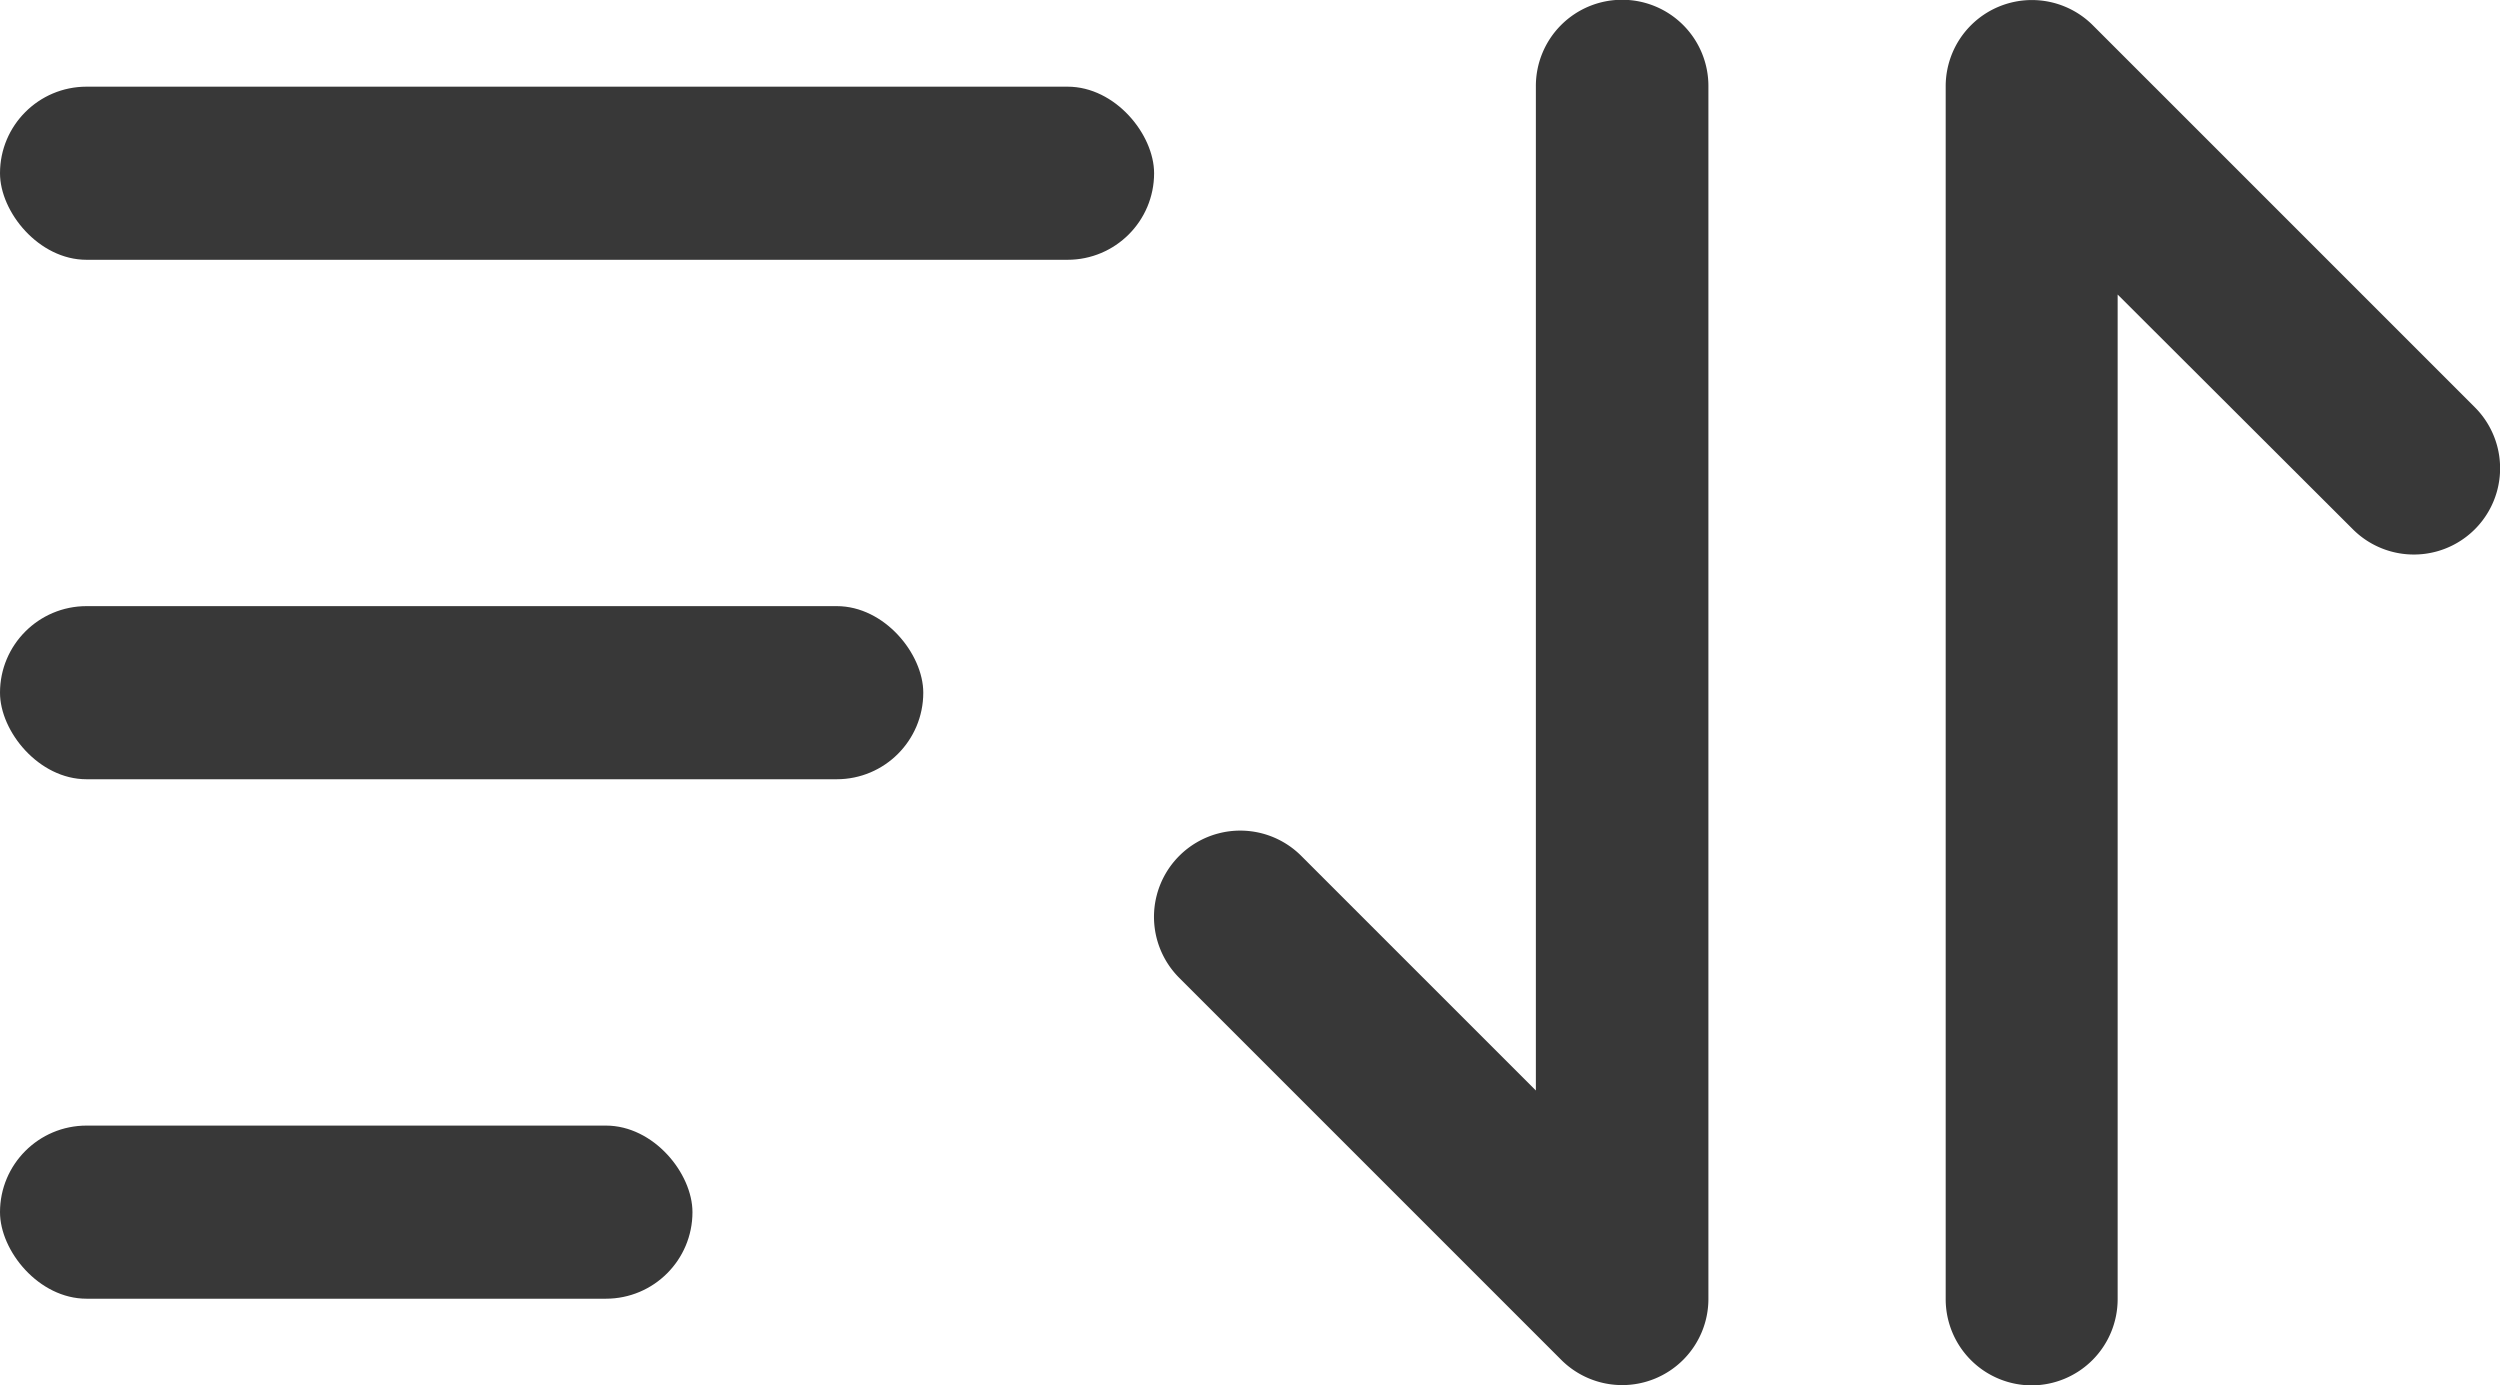
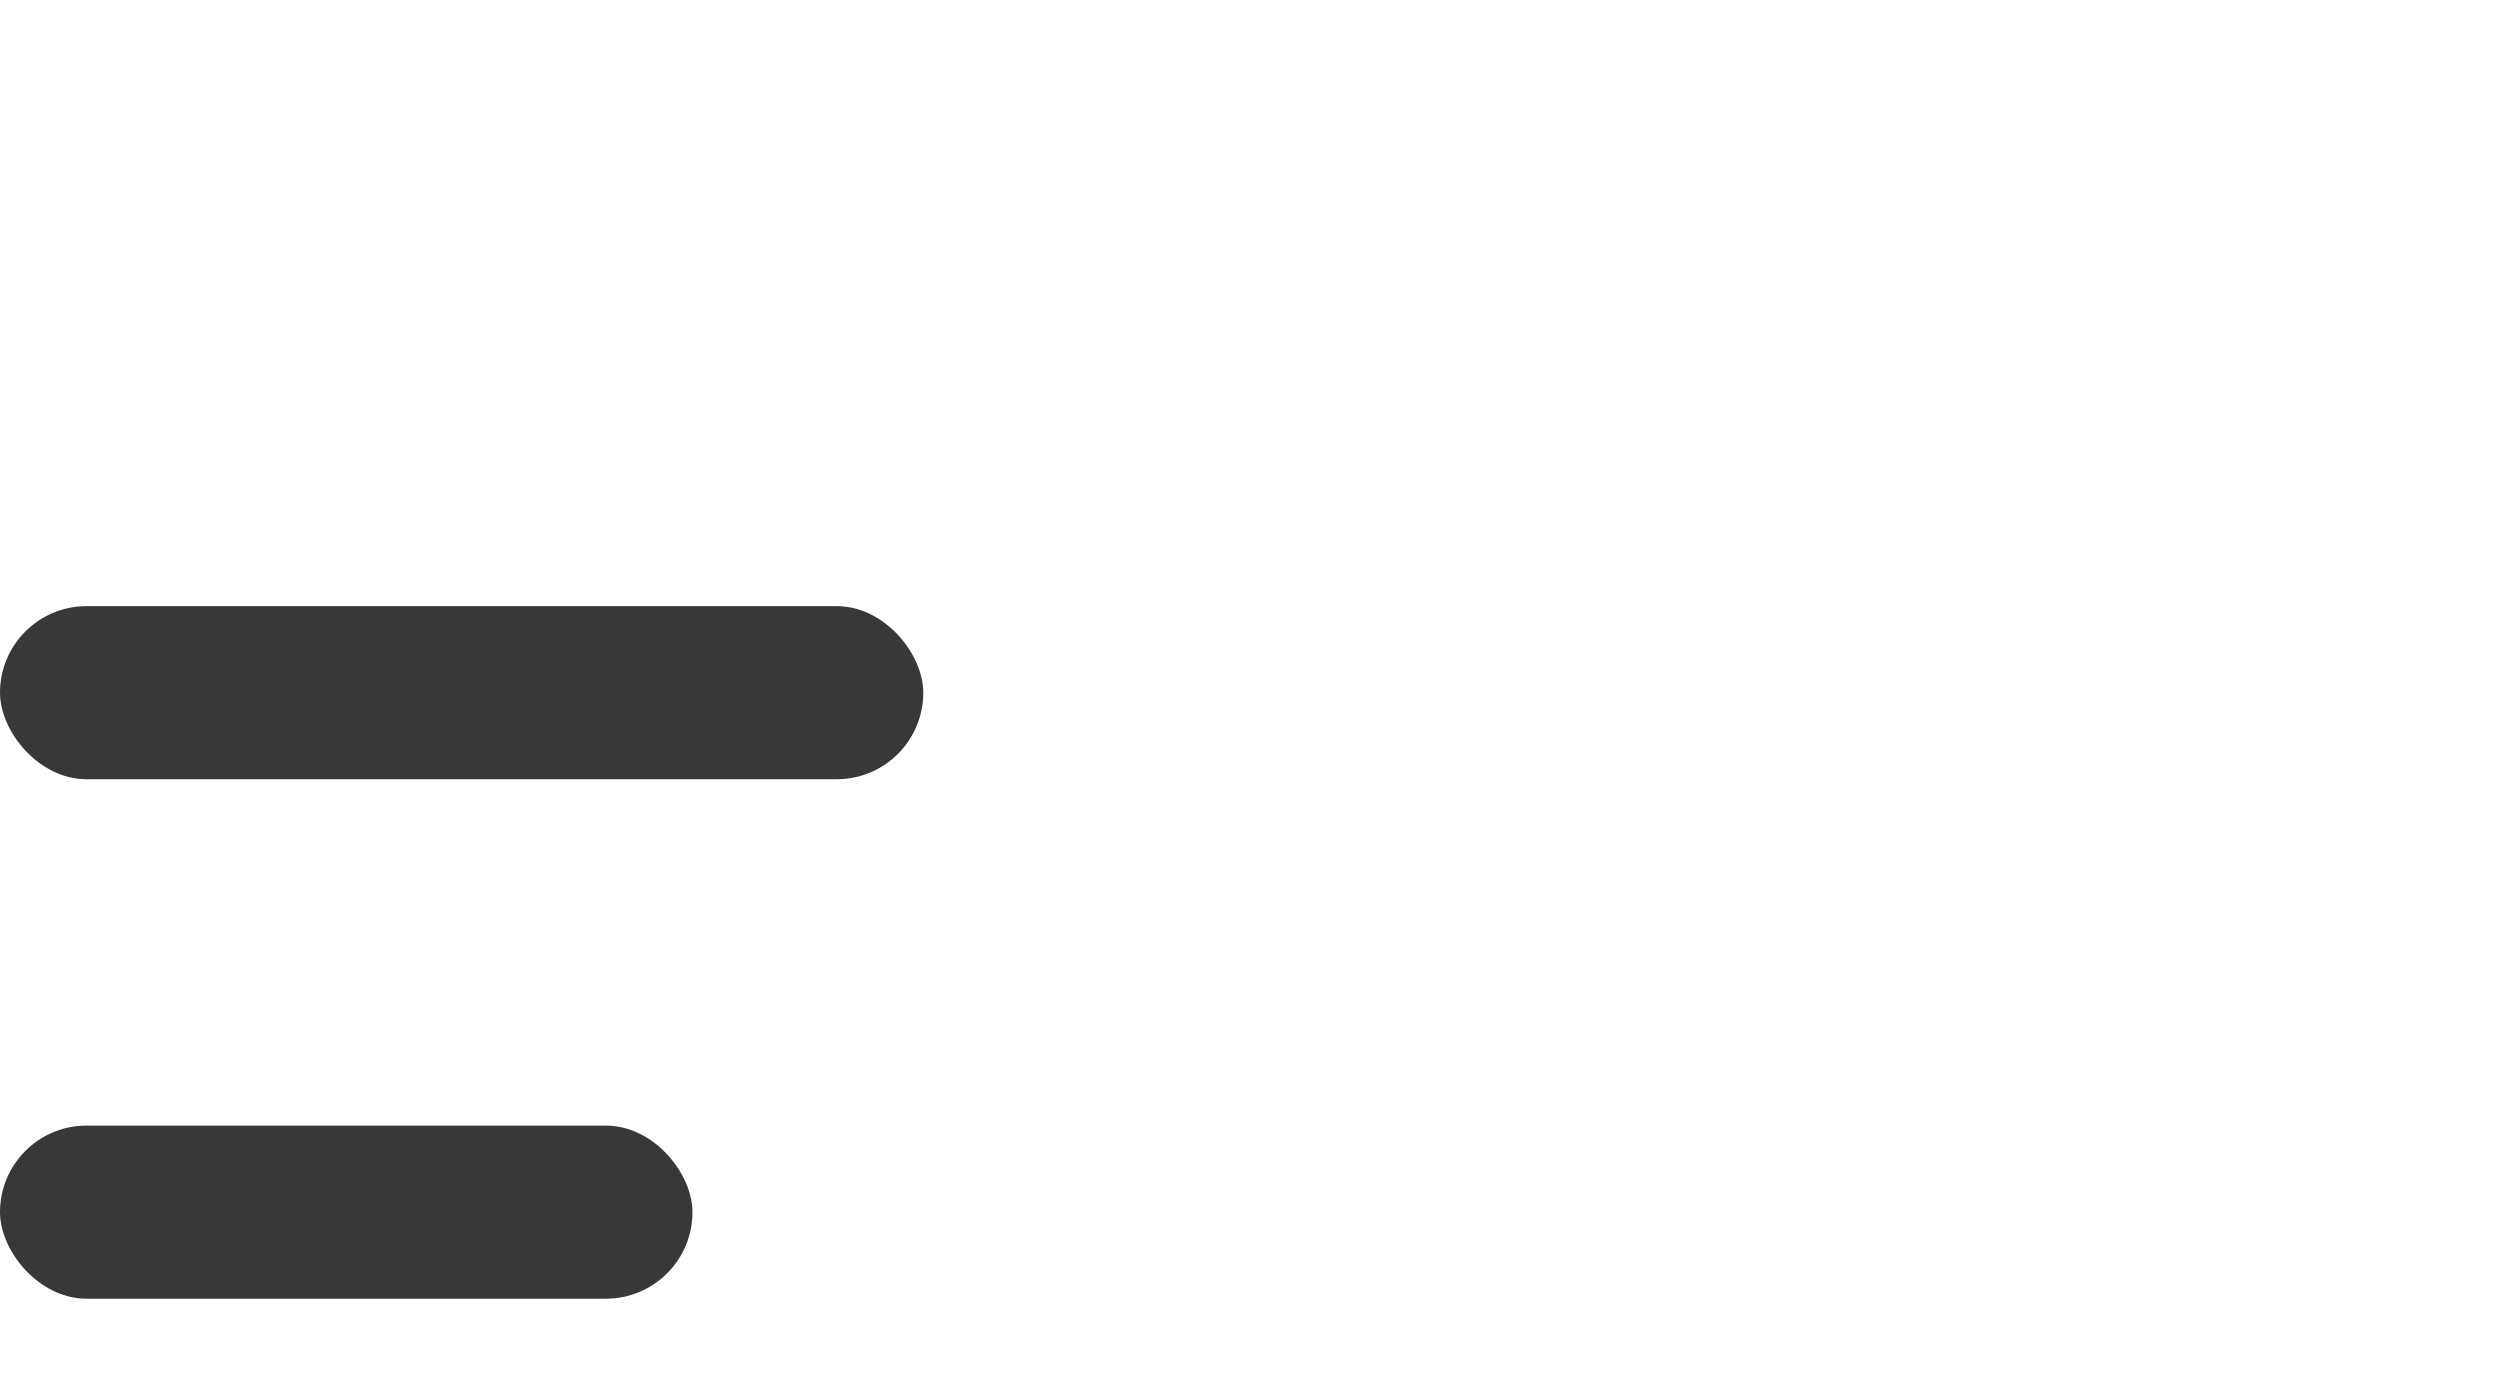
<svg xmlns="http://www.w3.org/2000/svg" width="21.662" height="12.003" viewBox="0 0 21.662 12.003">
  <g id="Group_3836" data-name="Group 3836" transform="translate(-271 -183.248)">
    <g id="Group_3837" data-name="Group 3837">
-       <rect id="Rectangle_2308" data-name="Rectangle 2308" width="10" height="1.5" rx="0.75" transform="translate(271 183.999)" fill="#383838" />
      <rect id="Rectangle_2309" data-name="Rectangle 2309" width="8" height="1.5" rx="0.75" transform="translate(271 188.5)" fill="#383838" />
      <rect id="Rectangle_2310" data-name="Rectangle 2310" width="6" height="1.5" rx="0.75" transform="translate(271 193.001)" fill="#383838" />
-       <path id="Path_10608" data-name="Path 10608" d="M286.257,195.206a.747.747,0,0,1-.747-.747V183.95a.747.747,0,0,1,1.276-.528l3.309,3.309a.747.747,0,0,1-1.057,1.057L287,185.754v8.705A.747.747,0,0,1,286.257,195.206Z" transform="translate(2.349 0.046)" fill="#383838" />
-       <path id="Path_10608-2" data-name="Path 10608" d="M289.566,183.2a.747.747,0,0,1,.747.747v10.509a.747.747,0,0,1-1.276.528l-3.309-3.309a.747.747,0,1,1,1.057-1.057l2.033,2.033V183.95A.747.747,0,0,1,289.566,183.2Z" transform="translate(-4.51 0.046)" fill="#383838" />
    </g>
  </g>
</svg>